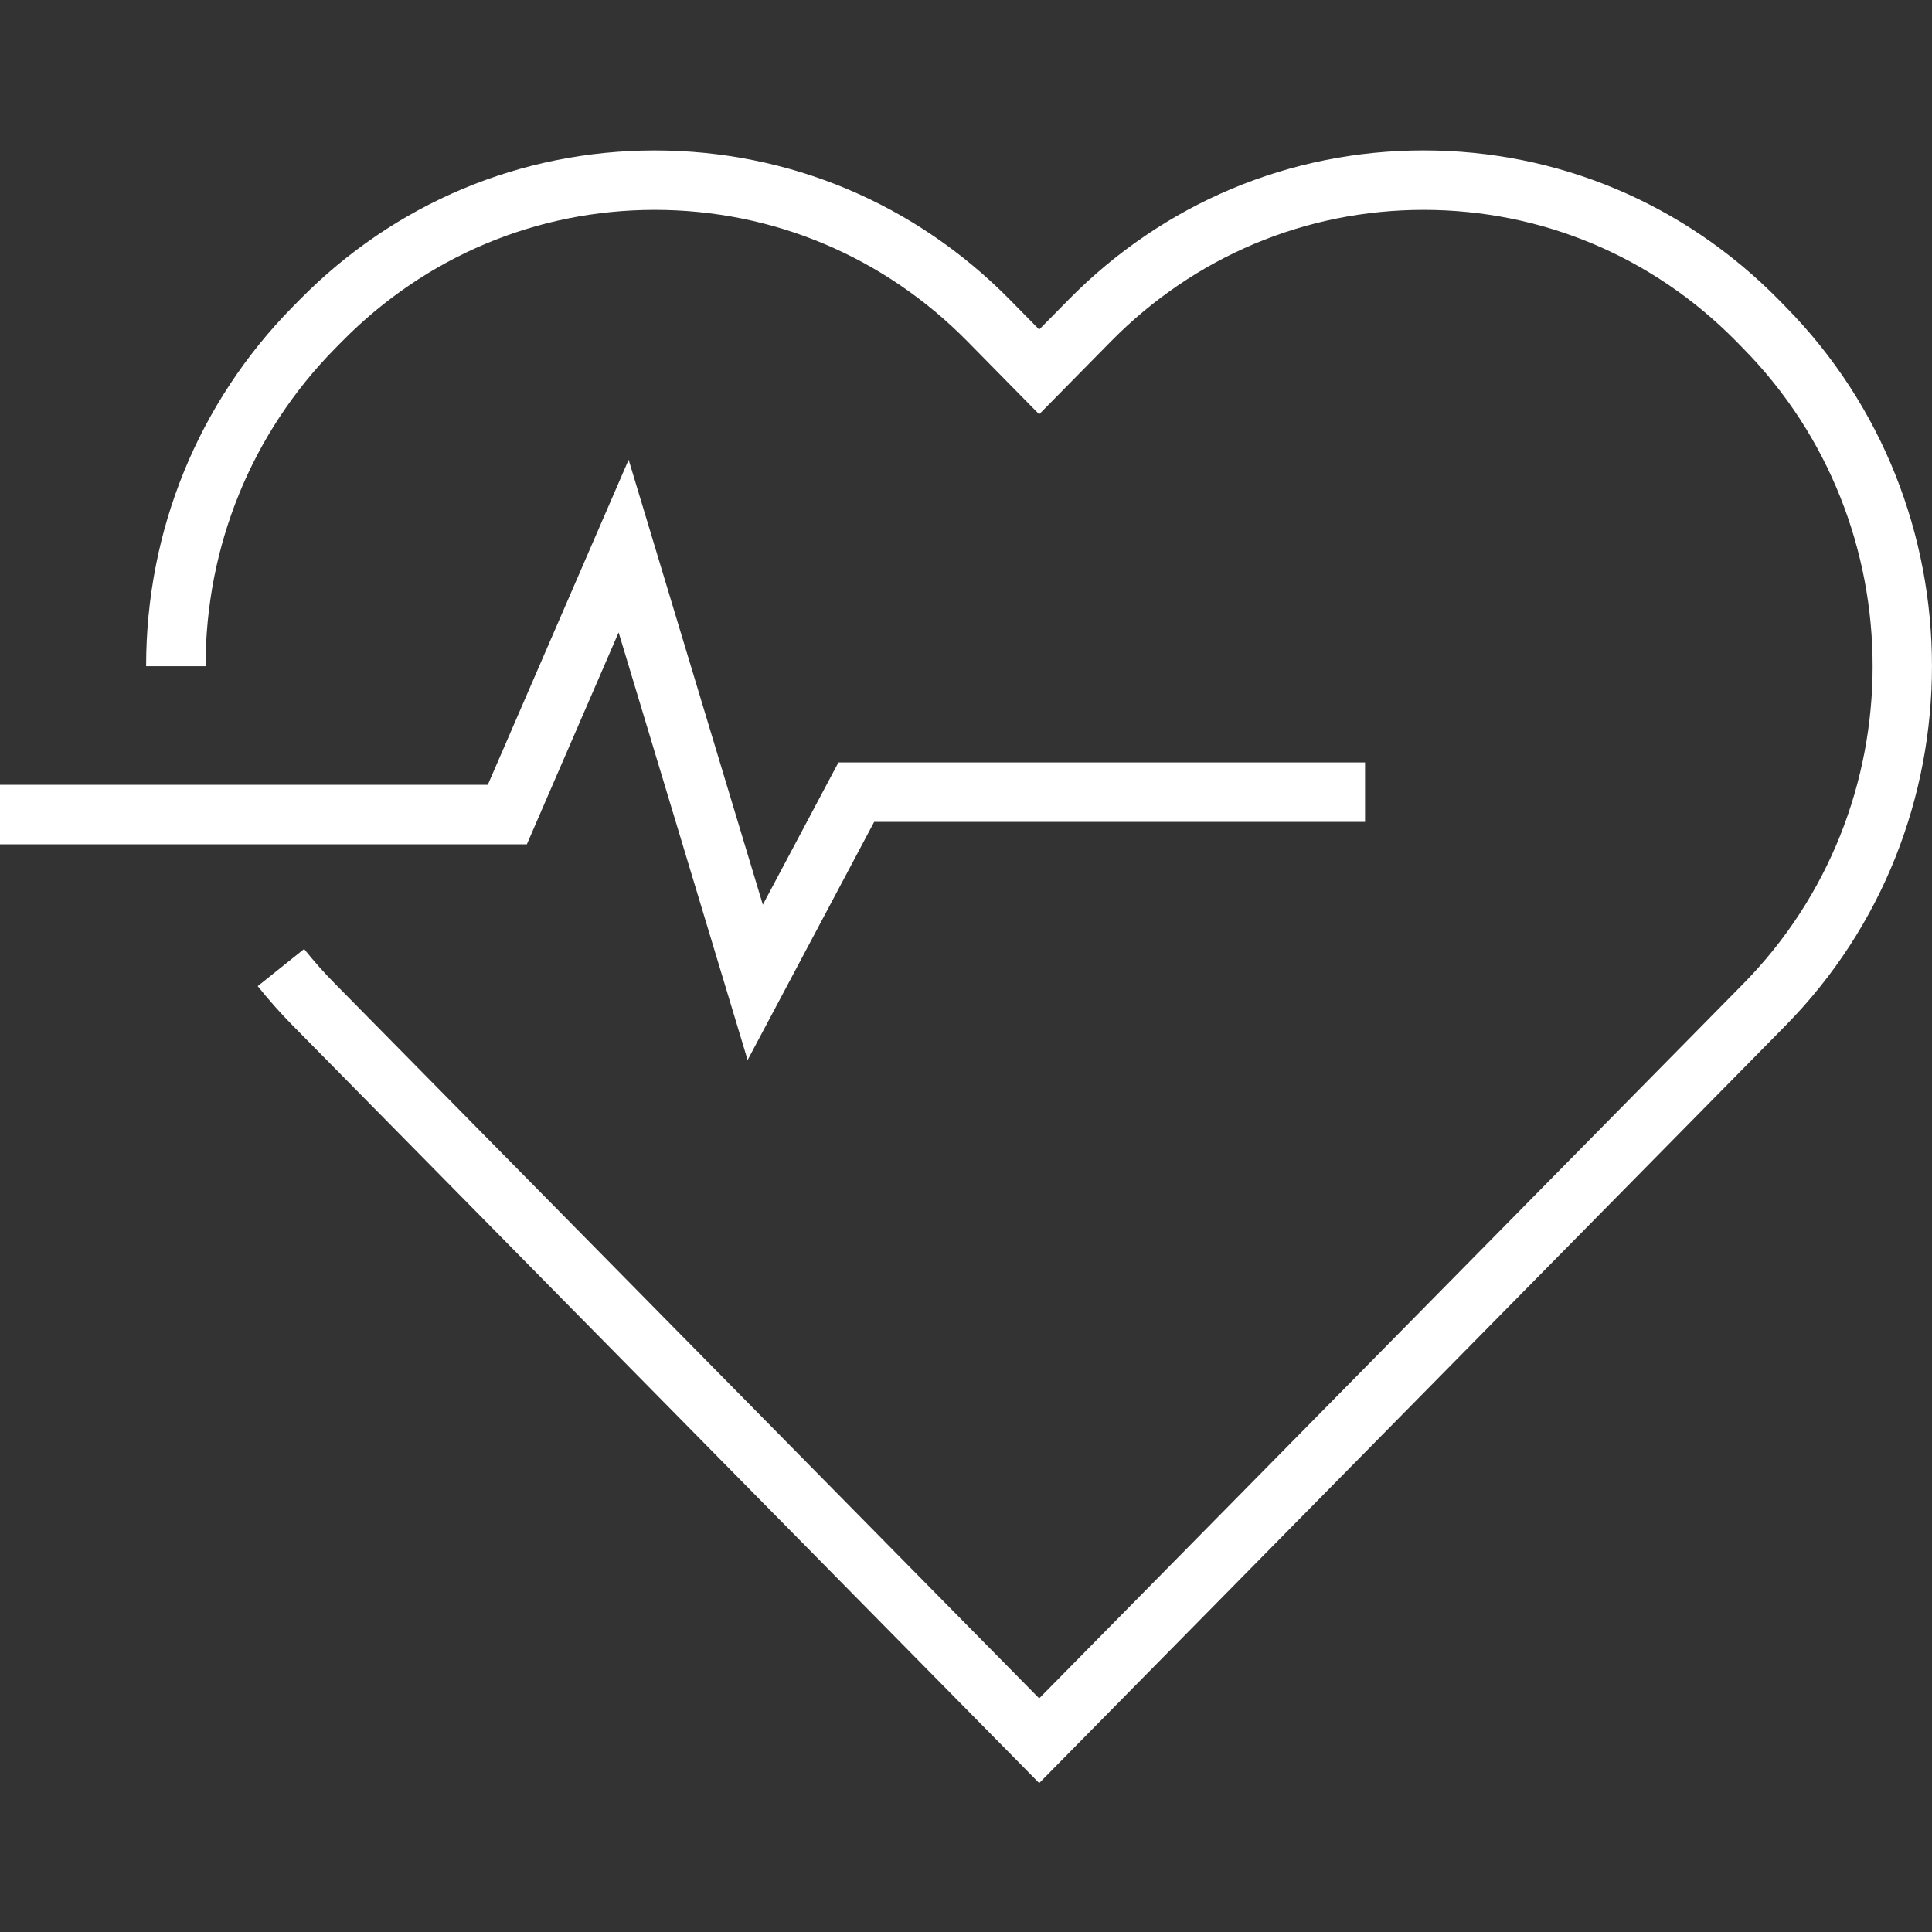
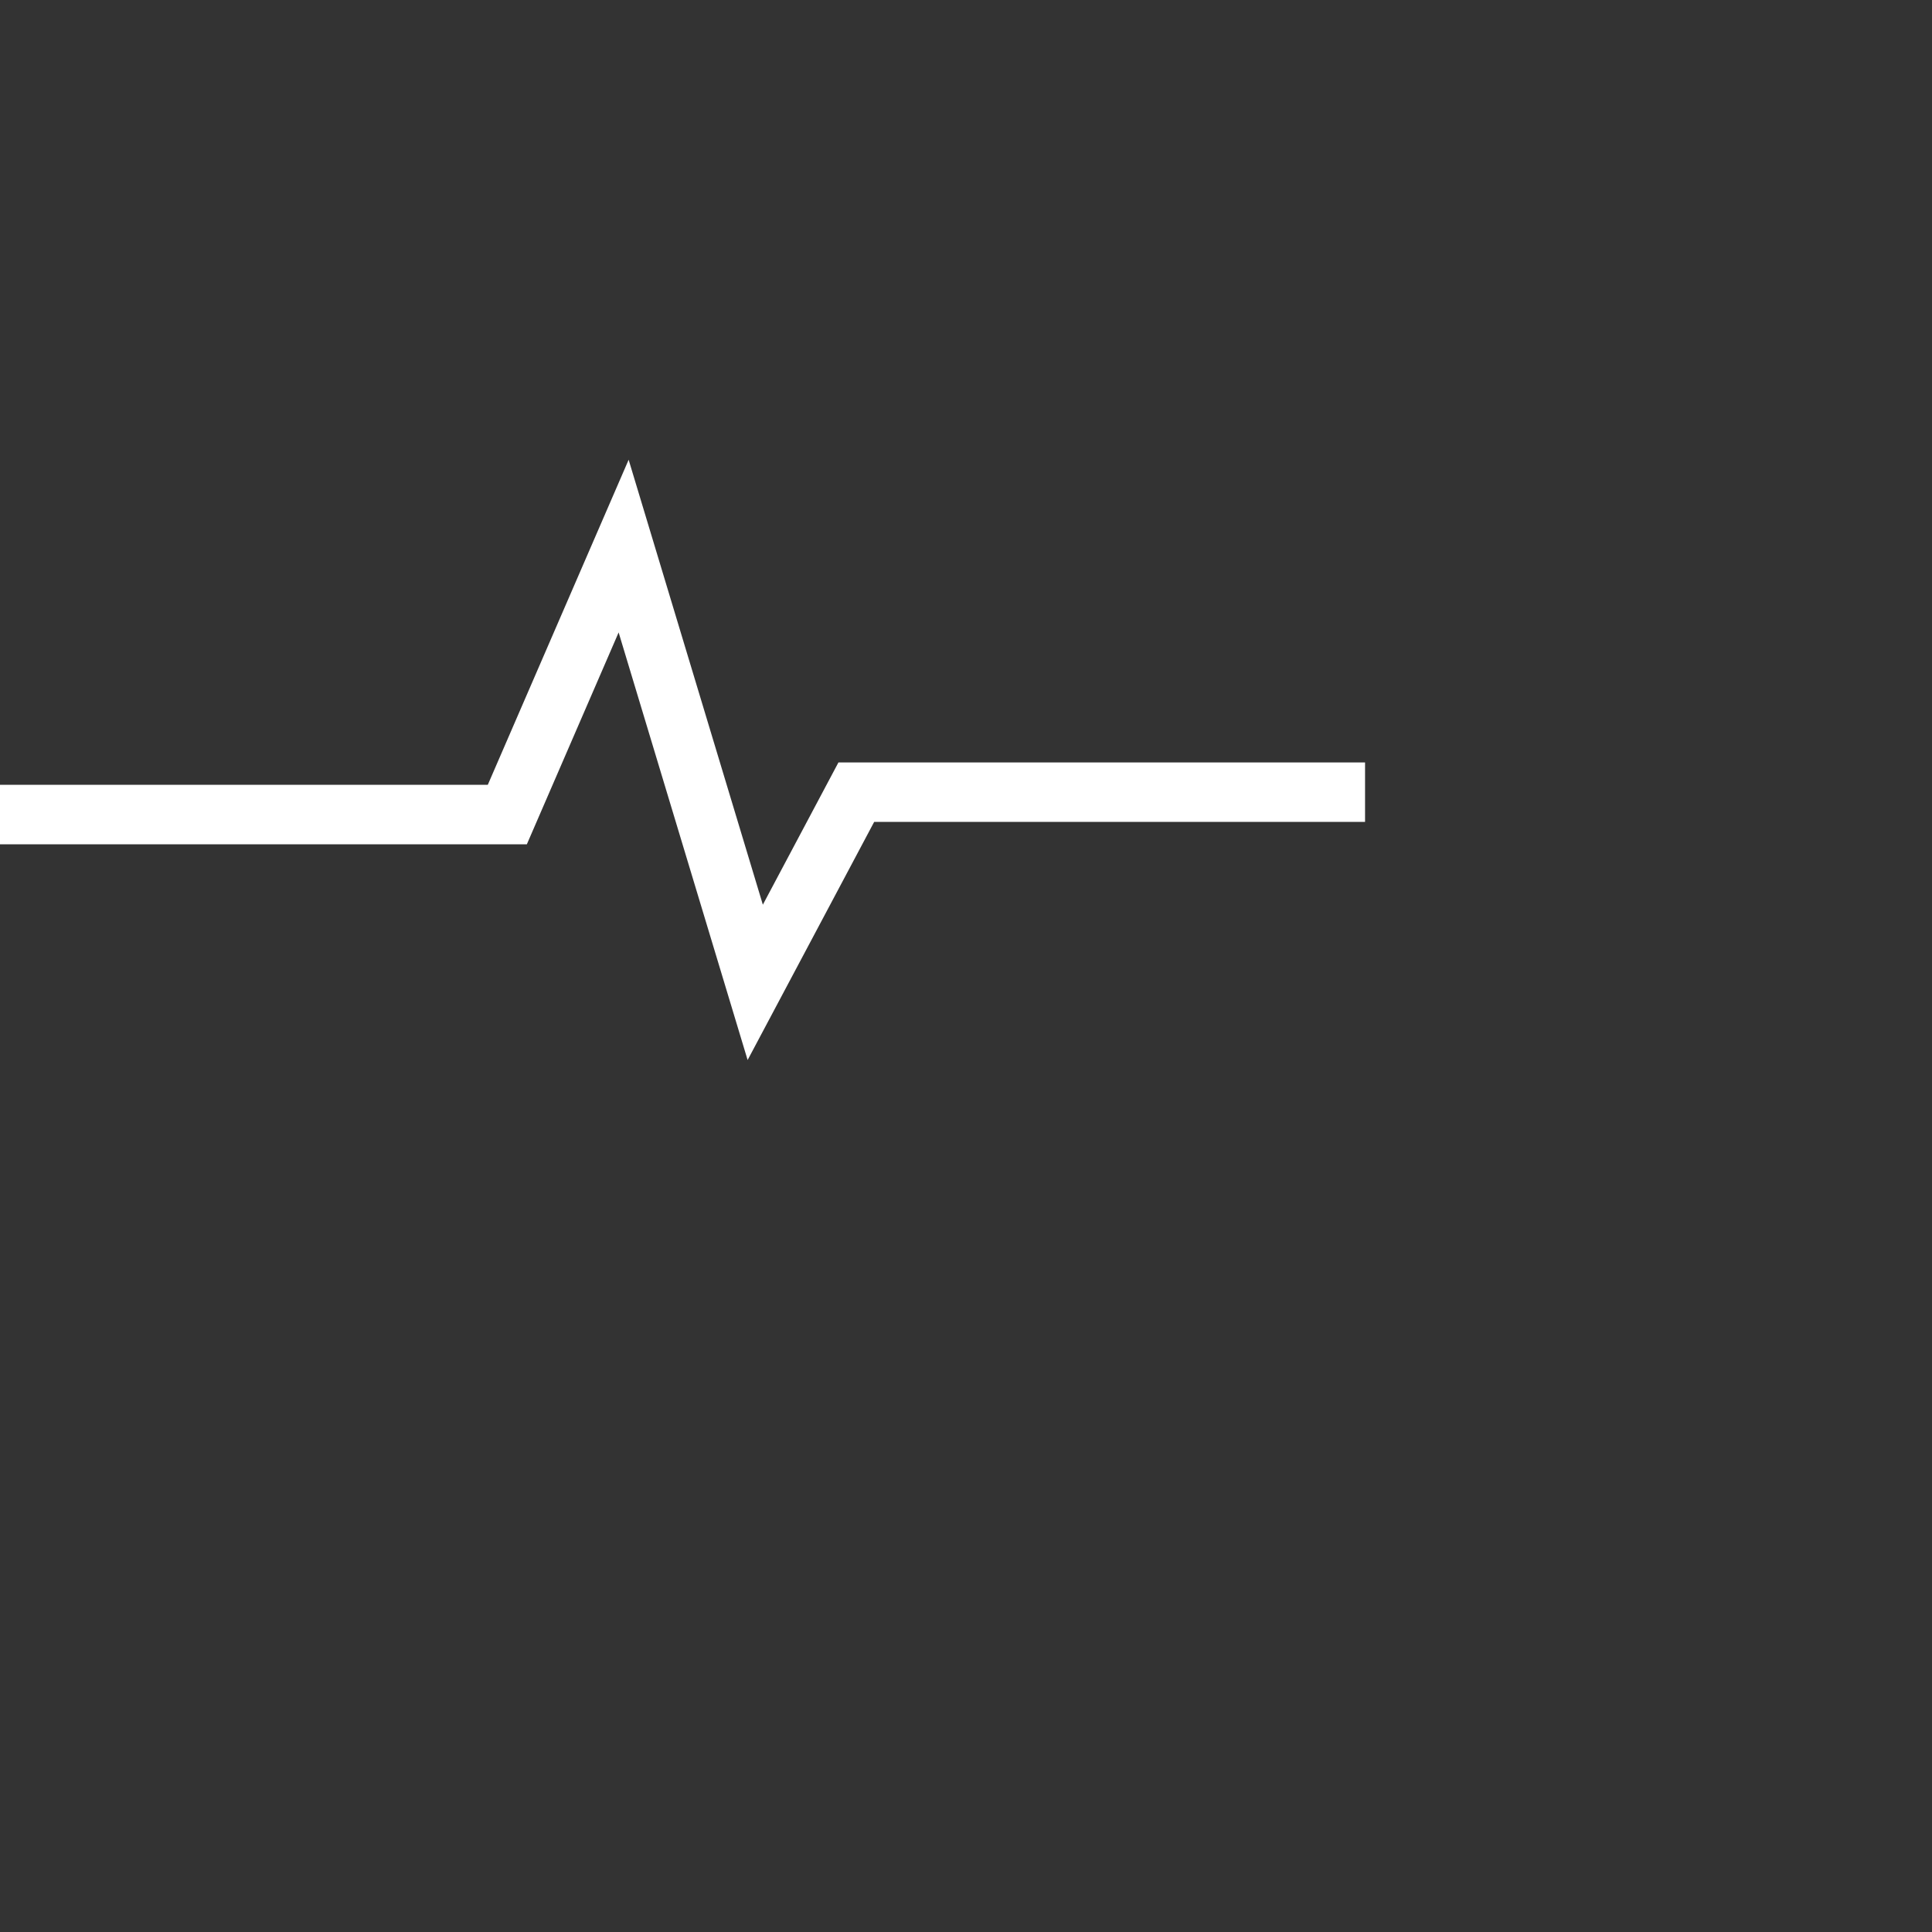
<svg xmlns="http://www.w3.org/2000/svg" version="1.1" id="Layer_1" x="0px" y="0px" viewBox="0 0 600 600" style="enable-background:new 0 0 600 600;" xml:space="preserve">
  <rect x="0" y="0" width="600" height="600" fill="#333333" stroke="none" />
  <style type="text/css"> .st0{fill:#FFFFFF;} </style>
  <g>
    <g>
-       <path class="st0" d="M322.73,553.75L90.95,318.53c-3.78-3.82-7.46-7.96-10.92-12.28l14.42-11.53c3.05,3.82,6.3,7.47,9.64,10.84 l218.64,221.88l218.6-221.86c53.65-54.42,53.64-142.96,0.01-197.39l-2.17-2.22c-25.91-26.3-60.38-40.79-97.05-40.79 s-71.14,14.5-97.08,40.82l-22.32,22.66l-22.3-22.66c-25.93-26.32-60.41-40.82-97.08-40.82c-36.67,0-71.14,14.5-97.08,40.82 l-2.16,2.19c-25.96,26.35-40.26,61.4-40.26,98.7H45.38c0-42.18,16.19-81.83,45.57-111.66l2.16-2.19 c29.44-29.87,68.58-46.32,110.23-46.32c41.65,0,80.8,16.45,110.24,46.32l9.15,9.3l9.16-9.3c29.44-29.87,68.58-46.33,110.23-46.33 c0,0,0,0,0,0c41.65,0,80.79,16.45,110.22,46.32l2.17,2.22c60.65,61.55,60.65,161.72-0.03,223.28l-15.72,15.97L322.73,553.75z" />
-     </g>
+       </g>
    <polygon class="st0" points="232.18,329.2 192.12,196.41 163.62,262.2 0,262.2 0,243.73 151.49,243.73 195.23,142.78 236.91,280.96 260.38,236.79 423.93,236.79 423.93,255.25 271.48,255.25 " />
  </g>
</svg>